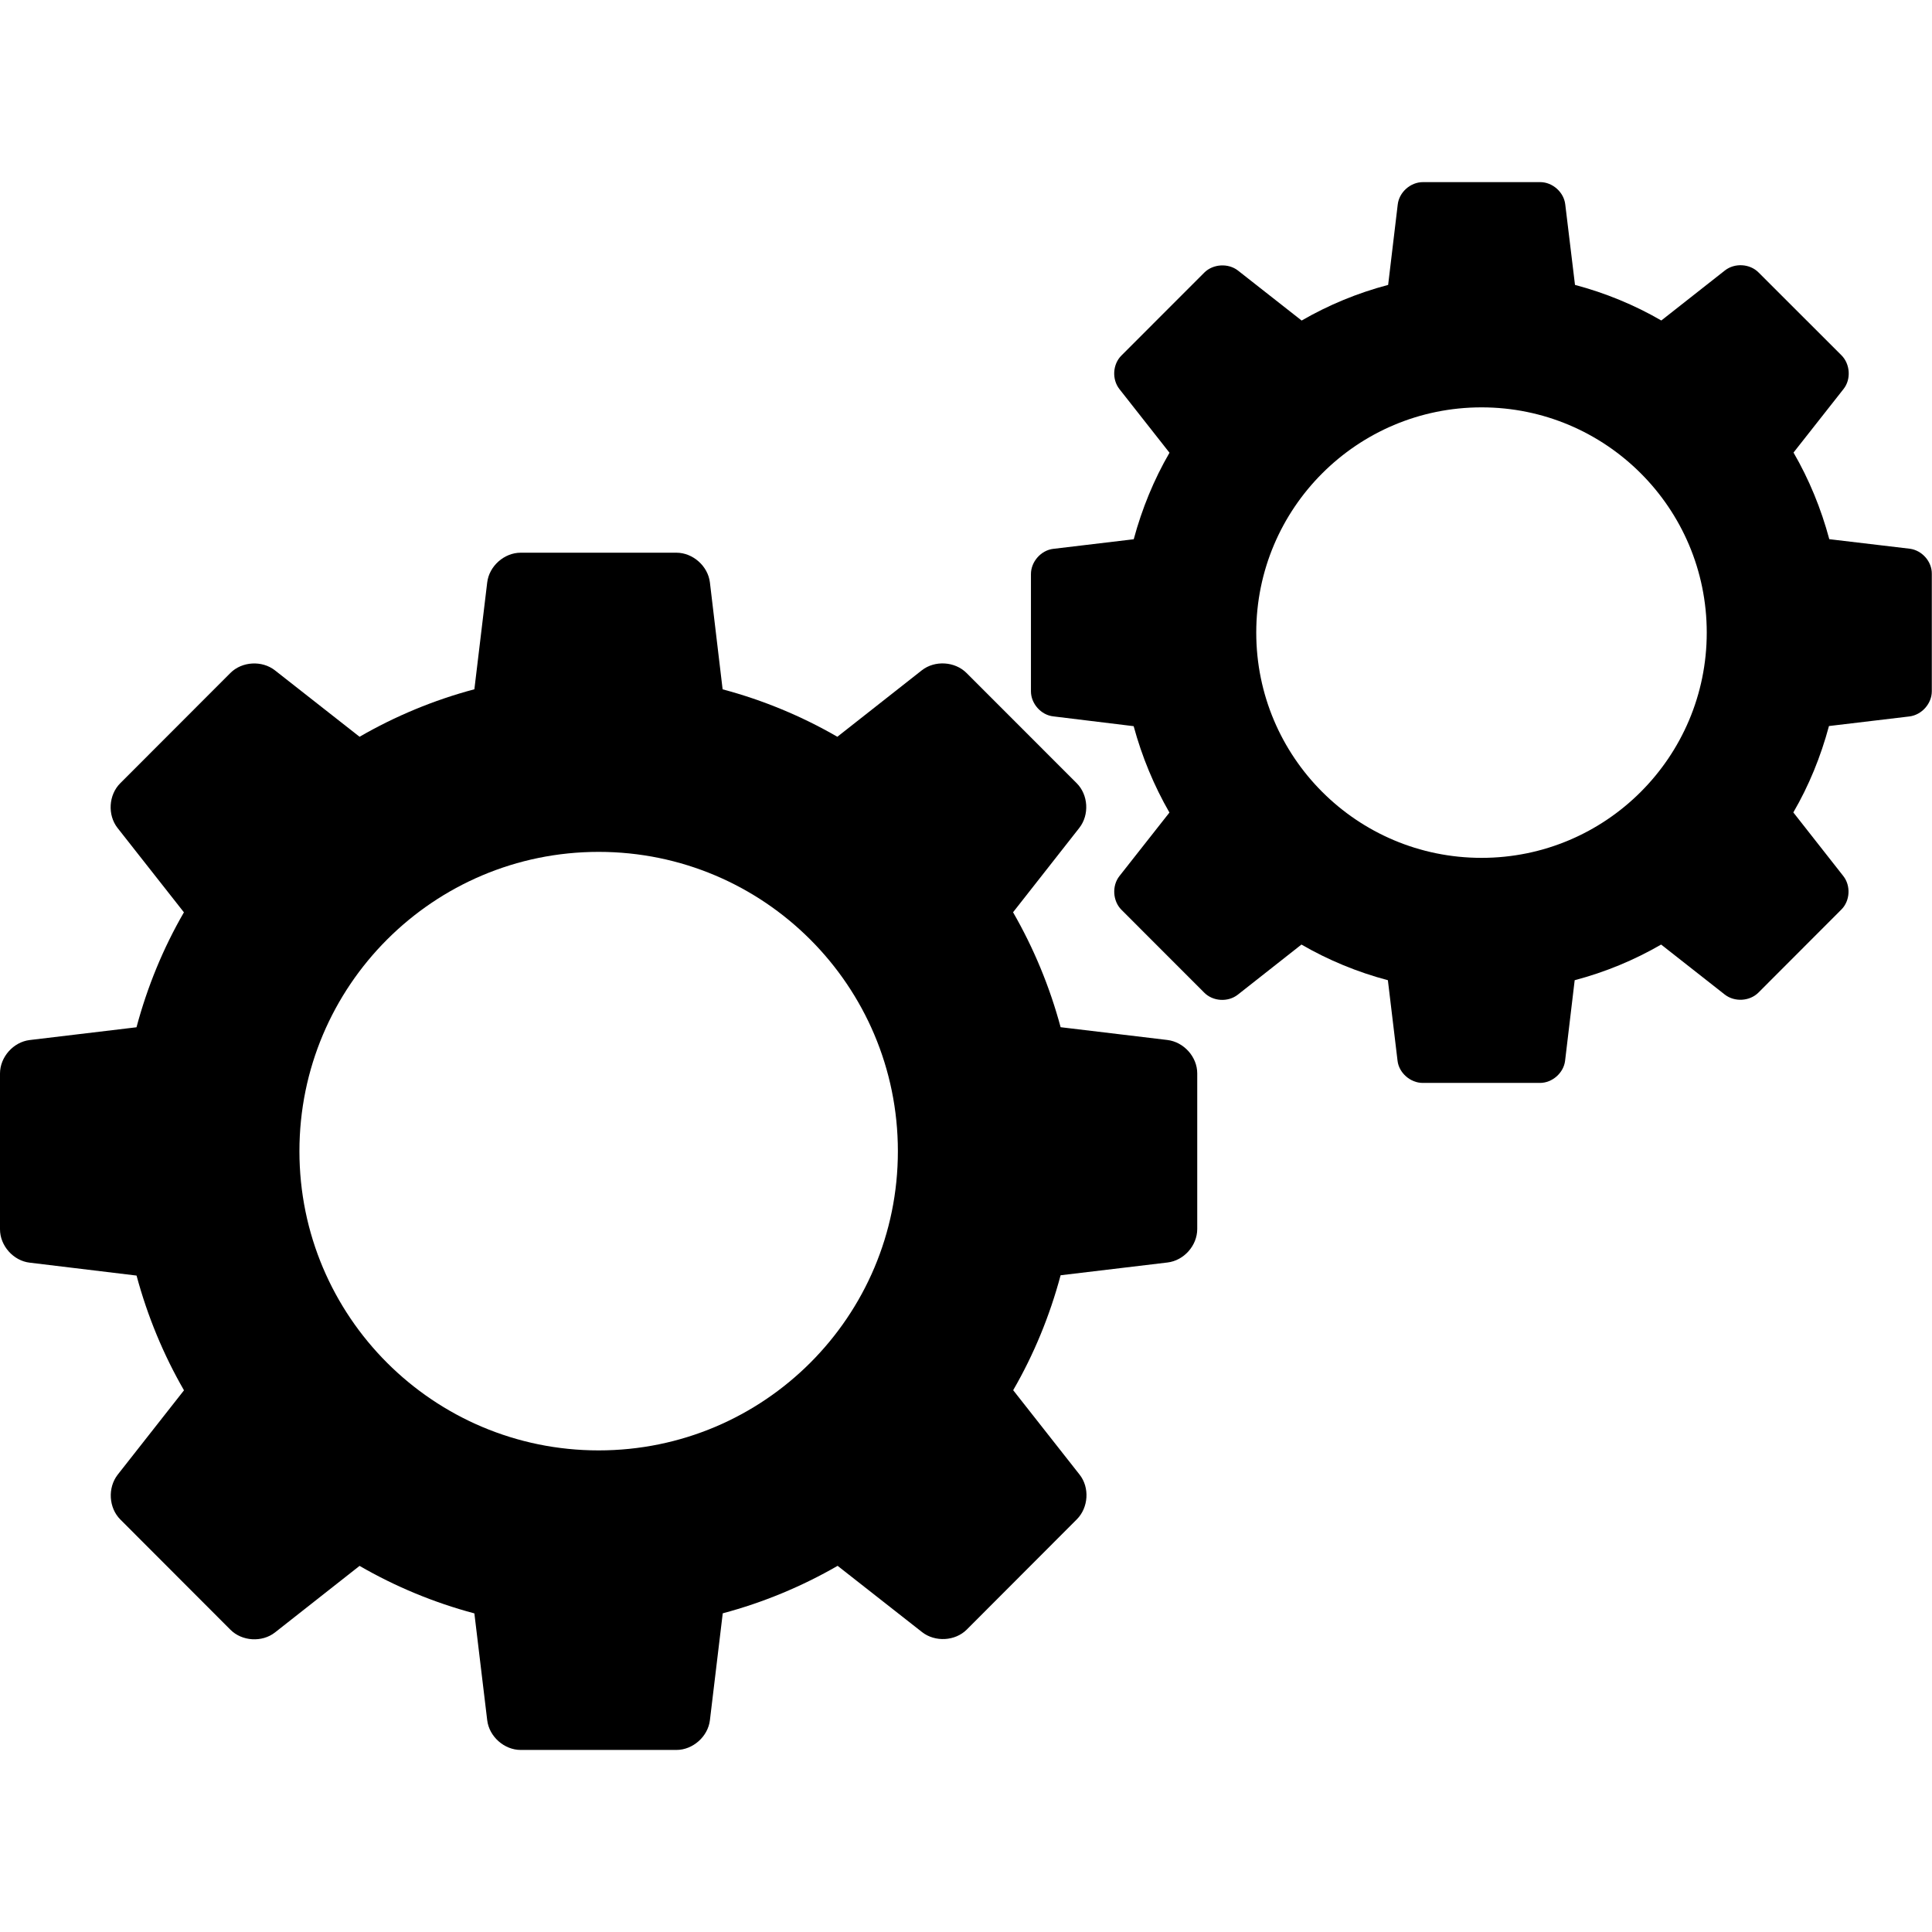
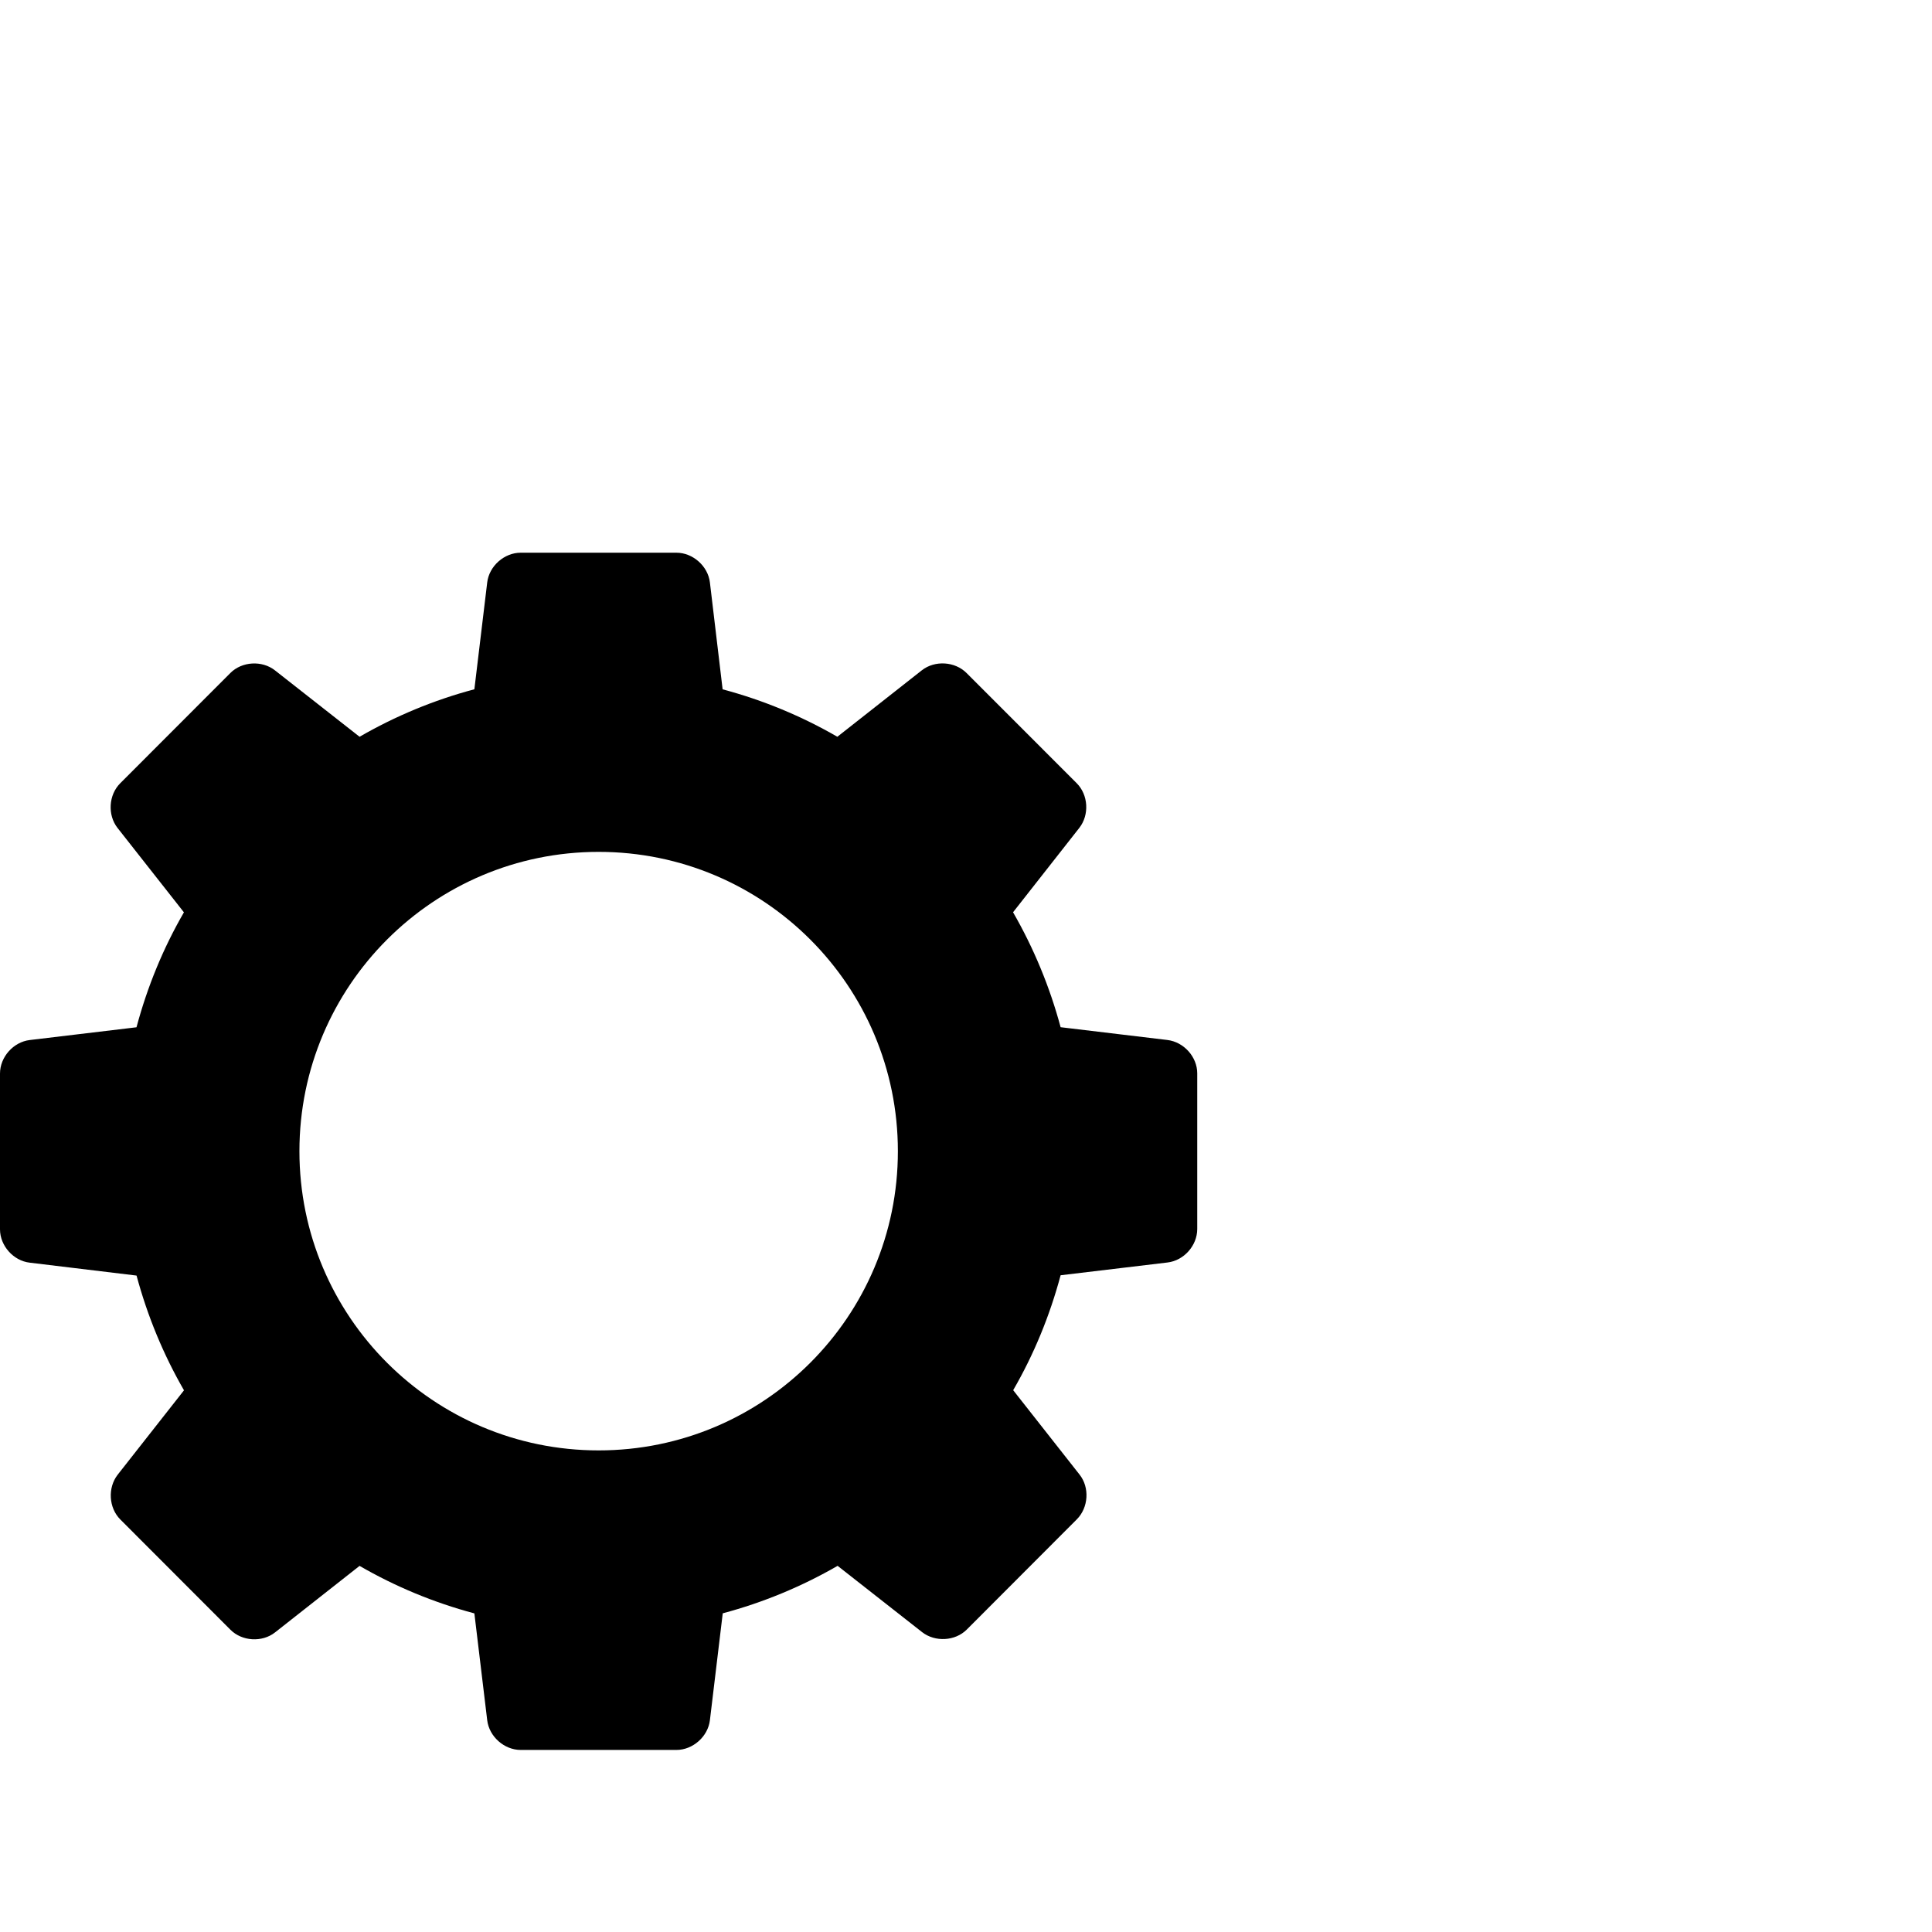
<svg xmlns="http://www.w3.org/2000/svg" width="112" height="112" viewBox="0 0 112 112" fill="none">
  <path d="M67.674 60.289L61.485 59.548C60.849 57.185 59.92 54.956 58.728 52.885L62.569 47.993C63.161 47.238 63.093 46.075 62.413 45.399L56.032 39.015C55.357 38.339 54.193 38.27 53.442 38.856L48.542 42.711C46.479 41.519 44.25 40.59 41.891 39.961L41.154 33.765C41.042 32.818 40.167 32.041 39.213 32.041H30.184C29.23 32.041 28.356 32.818 28.244 33.765L27.5 39.958C25.14 40.586 22.907 41.519 20.844 42.711L15.941 38.863C15.193 38.274 14.026 38.339 13.354 39.015L6.97 45.406C6.294 46.082 6.225 47.245 6.814 47.997L10.662 52.889C9.466 54.956 8.545 57.189 7.913 59.552L1.723 60.292C0.777 60.404 0 61.275 0 62.236V71.262C0 72.219 0.777 73.09 1.723 73.198L7.916 73.946C8.549 76.299 9.474 78.531 10.666 80.598L6.822 85.49C6.233 86.249 6.301 87.413 6.977 88.088L13.354 94.473C14.026 95.152 15.193 95.221 15.941 94.635L20.844 90.776C22.907 91.969 25.14 92.901 27.5 93.53L28.244 99.722C28.356 100.669 29.23 101.446 30.184 101.446H39.213C40.167 101.446 41.042 100.669 41.154 99.722L41.898 93.526C44.257 92.897 46.49 91.965 48.557 90.773L53.456 94.617C54.208 95.203 55.371 95.141 56.043 94.469L62.428 88.074C63.103 87.394 63.176 86.231 62.583 85.483L58.735 80.591C59.931 78.524 60.852 76.291 61.485 73.928L67.681 73.188C68.632 73.076 69.405 72.209 69.405 71.247V62.222C69.405 61.268 68.628 60.404 67.674 60.289ZM34.704 84.081C25.126 84.081 17.358 76.32 17.358 66.735C17.358 57.153 25.126 49.384 34.704 49.384C44.286 49.384 52.051 57.149 52.051 66.735C52.054 76.32 44.286 84.081 34.704 84.081Z" fill="#000000" />
-   <path d="M110.71 31.81L106.046 31.257C105.569 29.48 104.875 27.792 103.972 26.235L106.873 22.55C107.317 21.989 107.26 21.108 106.754 20.599L101.948 15.797C101.442 15.284 100.564 15.233 99.997 15.677L96.308 18.579C94.754 17.679 93.071 16.985 91.304 16.516L90.74 11.855C90.661 11.139 90 10.558 89.288 10.558H82.488C81.769 10.558 81.111 11.139 81.028 11.855L80.472 16.516C78.694 16.985 77.014 17.683 75.457 18.582L71.768 15.685C71.204 15.244 70.326 15.298 69.82 15.797L65.011 20.609C64.498 21.119 64.451 21.993 64.895 22.557L67.797 26.246C66.894 27.799 66.204 29.483 65.723 31.261L61.062 31.817C60.347 31.9 59.765 32.562 59.765 33.281V40.077C59.765 40.789 60.35 41.453 61.062 41.529L65.719 42.097C66.2 43.867 66.897 45.547 67.793 47.104L64.892 50.79C64.451 51.353 64.505 52.235 65.011 52.741L69.809 57.543C70.319 58.059 71.193 58.106 71.757 57.662L75.446 54.757C77 55.657 78.683 56.354 80.457 56.824L81.017 61.492C81.097 62.197 81.762 62.778 82.477 62.778H89.273C89.989 62.778 90.646 62.197 90.73 61.492L91.286 56.824C93.064 56.354 94.744 55.657 96.297 54.757L99.986 57.655C100.554 58.099 101.428 58.049 101.937 57.543L106.743 52.73C107.252 52.228 107.303 51.35 106.859 50.786L103.961 47.097C104.864 45.547 105.551 43.863 106.027 42.089L110.692 41.533C111.407 41.443 111.989 40.792 111.989 40.07V33.277C112.004 32.551 111.418 31.9 110.71 31.81ZM85.888 49.731C78.669 49.731 72.826 43.885 72.826 36.673C72.826 29.458 78.676 23.615 85.888 23.615C93.093 23.615 98.942 29.458 98.942 36.673C98.942 43.882 93.096 49.731 85.888 49.731Z" fill="#000000" />
</svg>